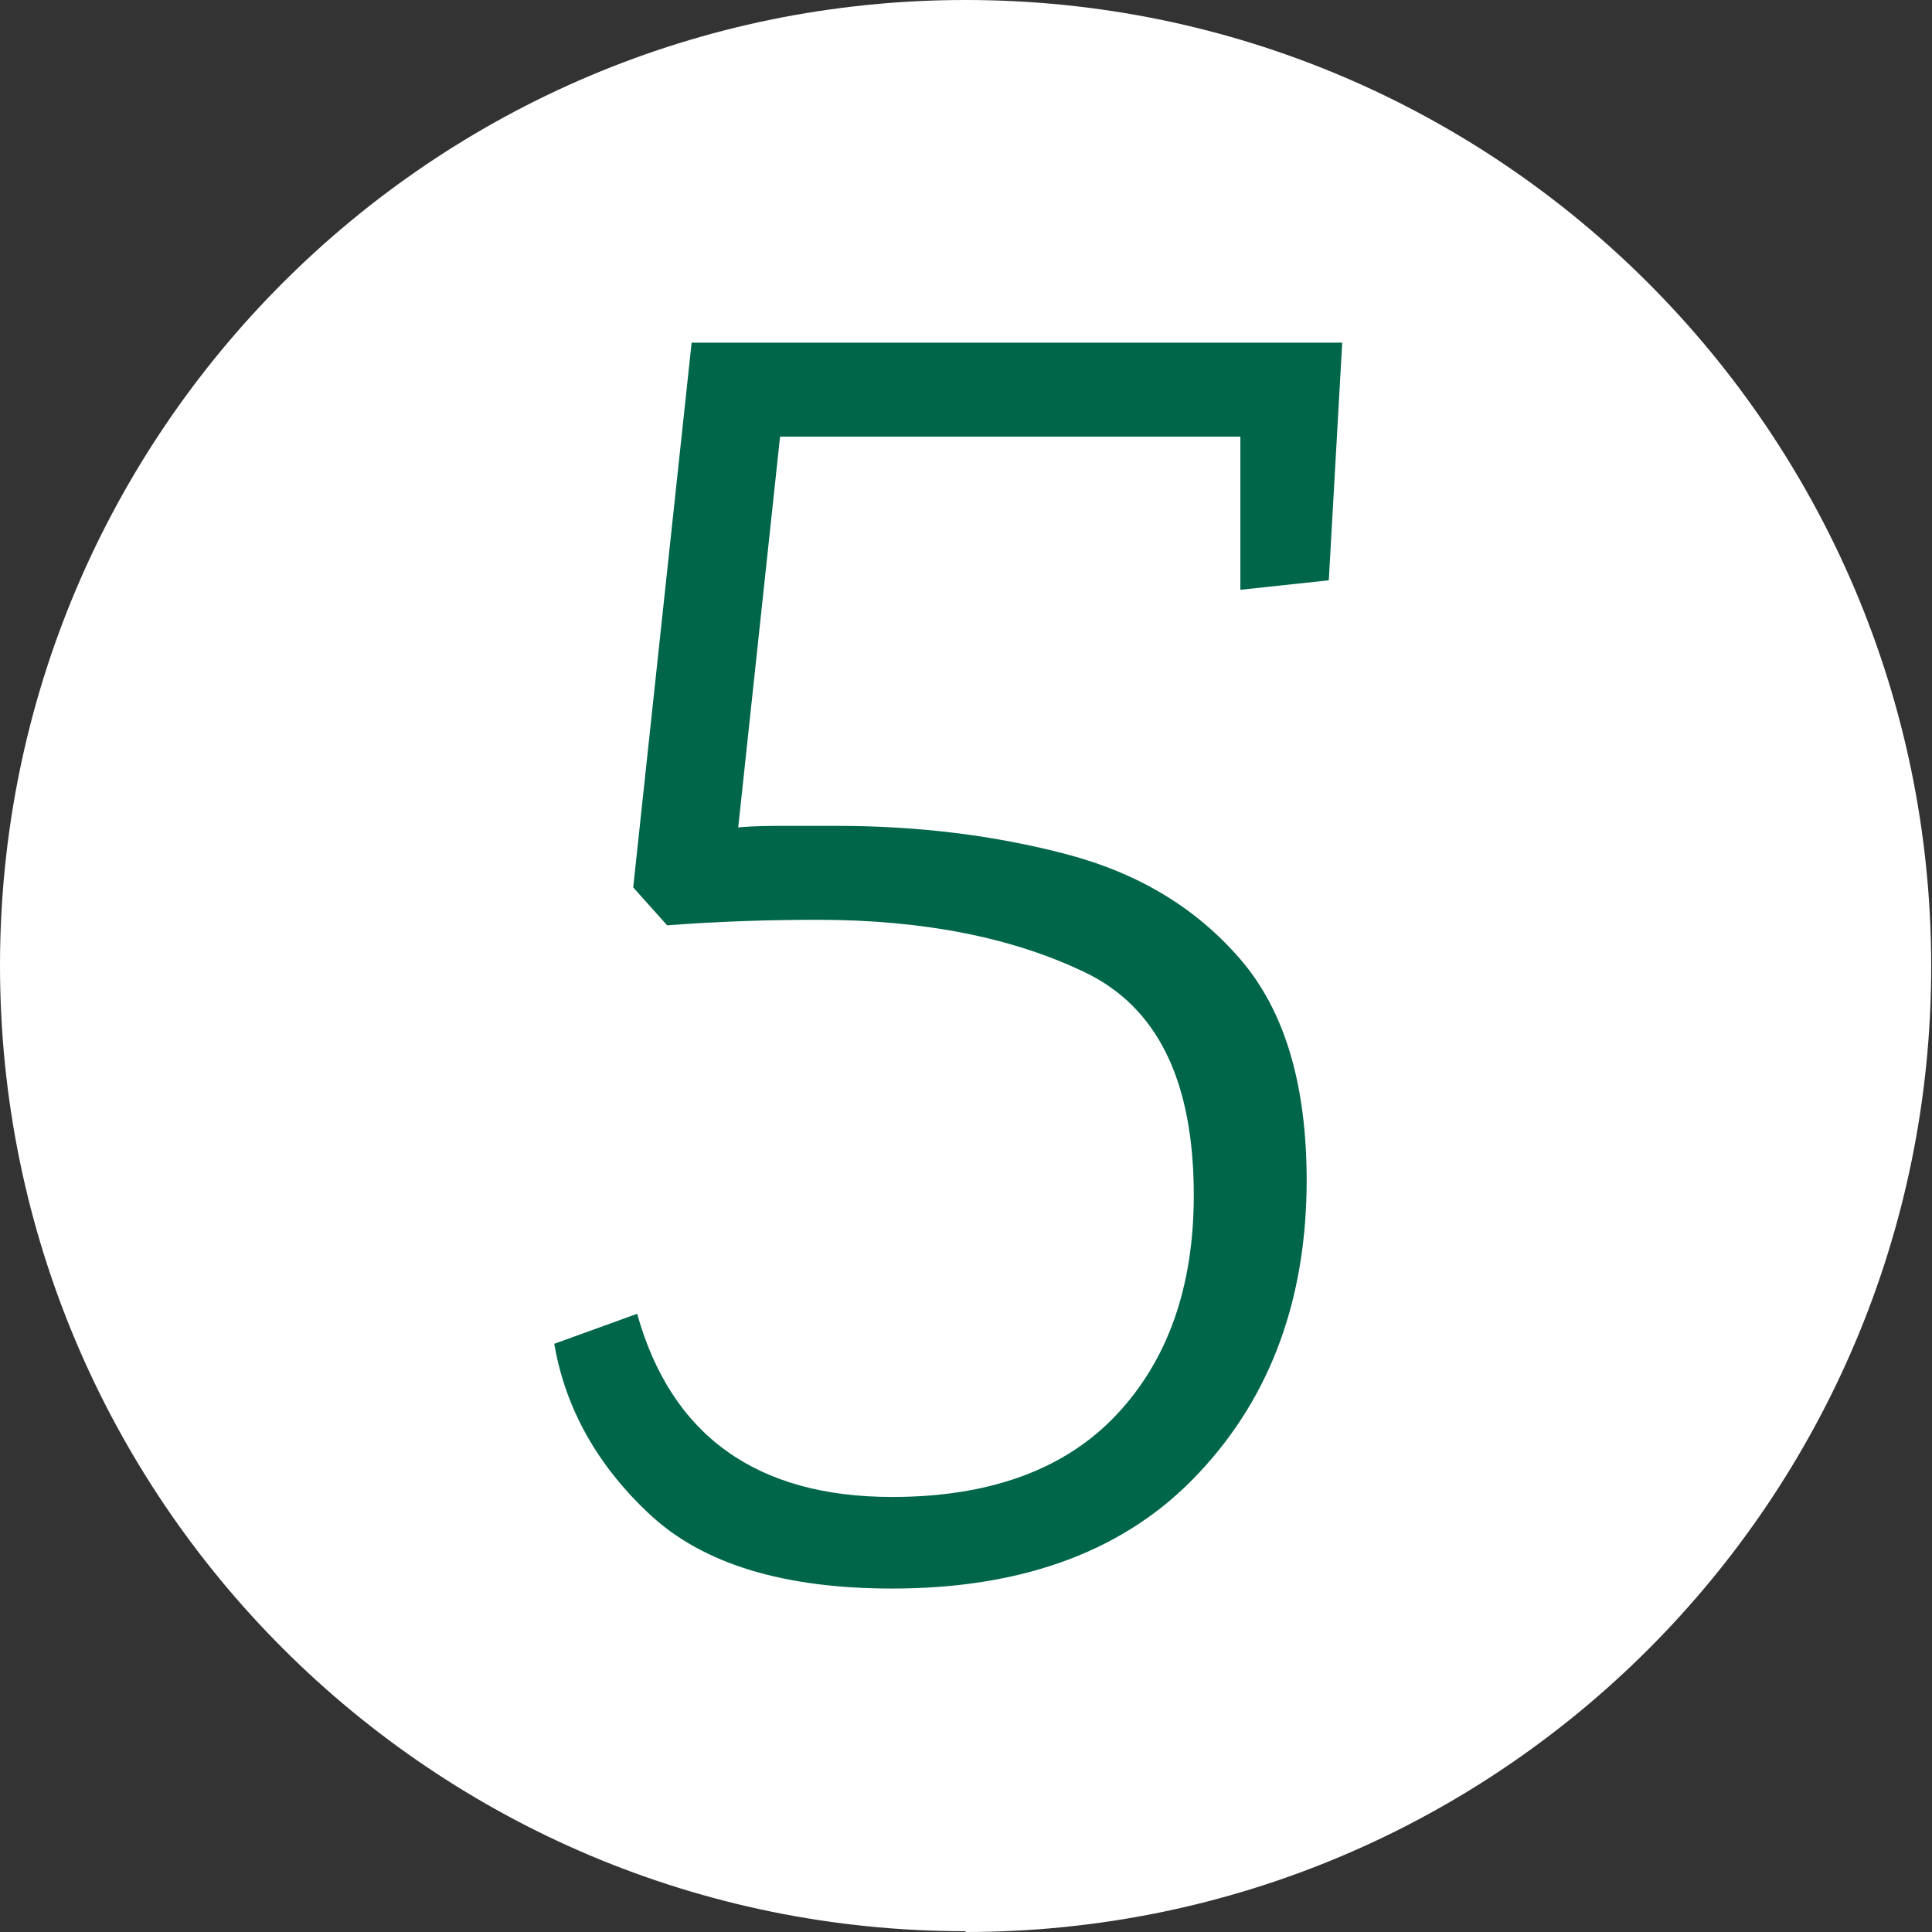
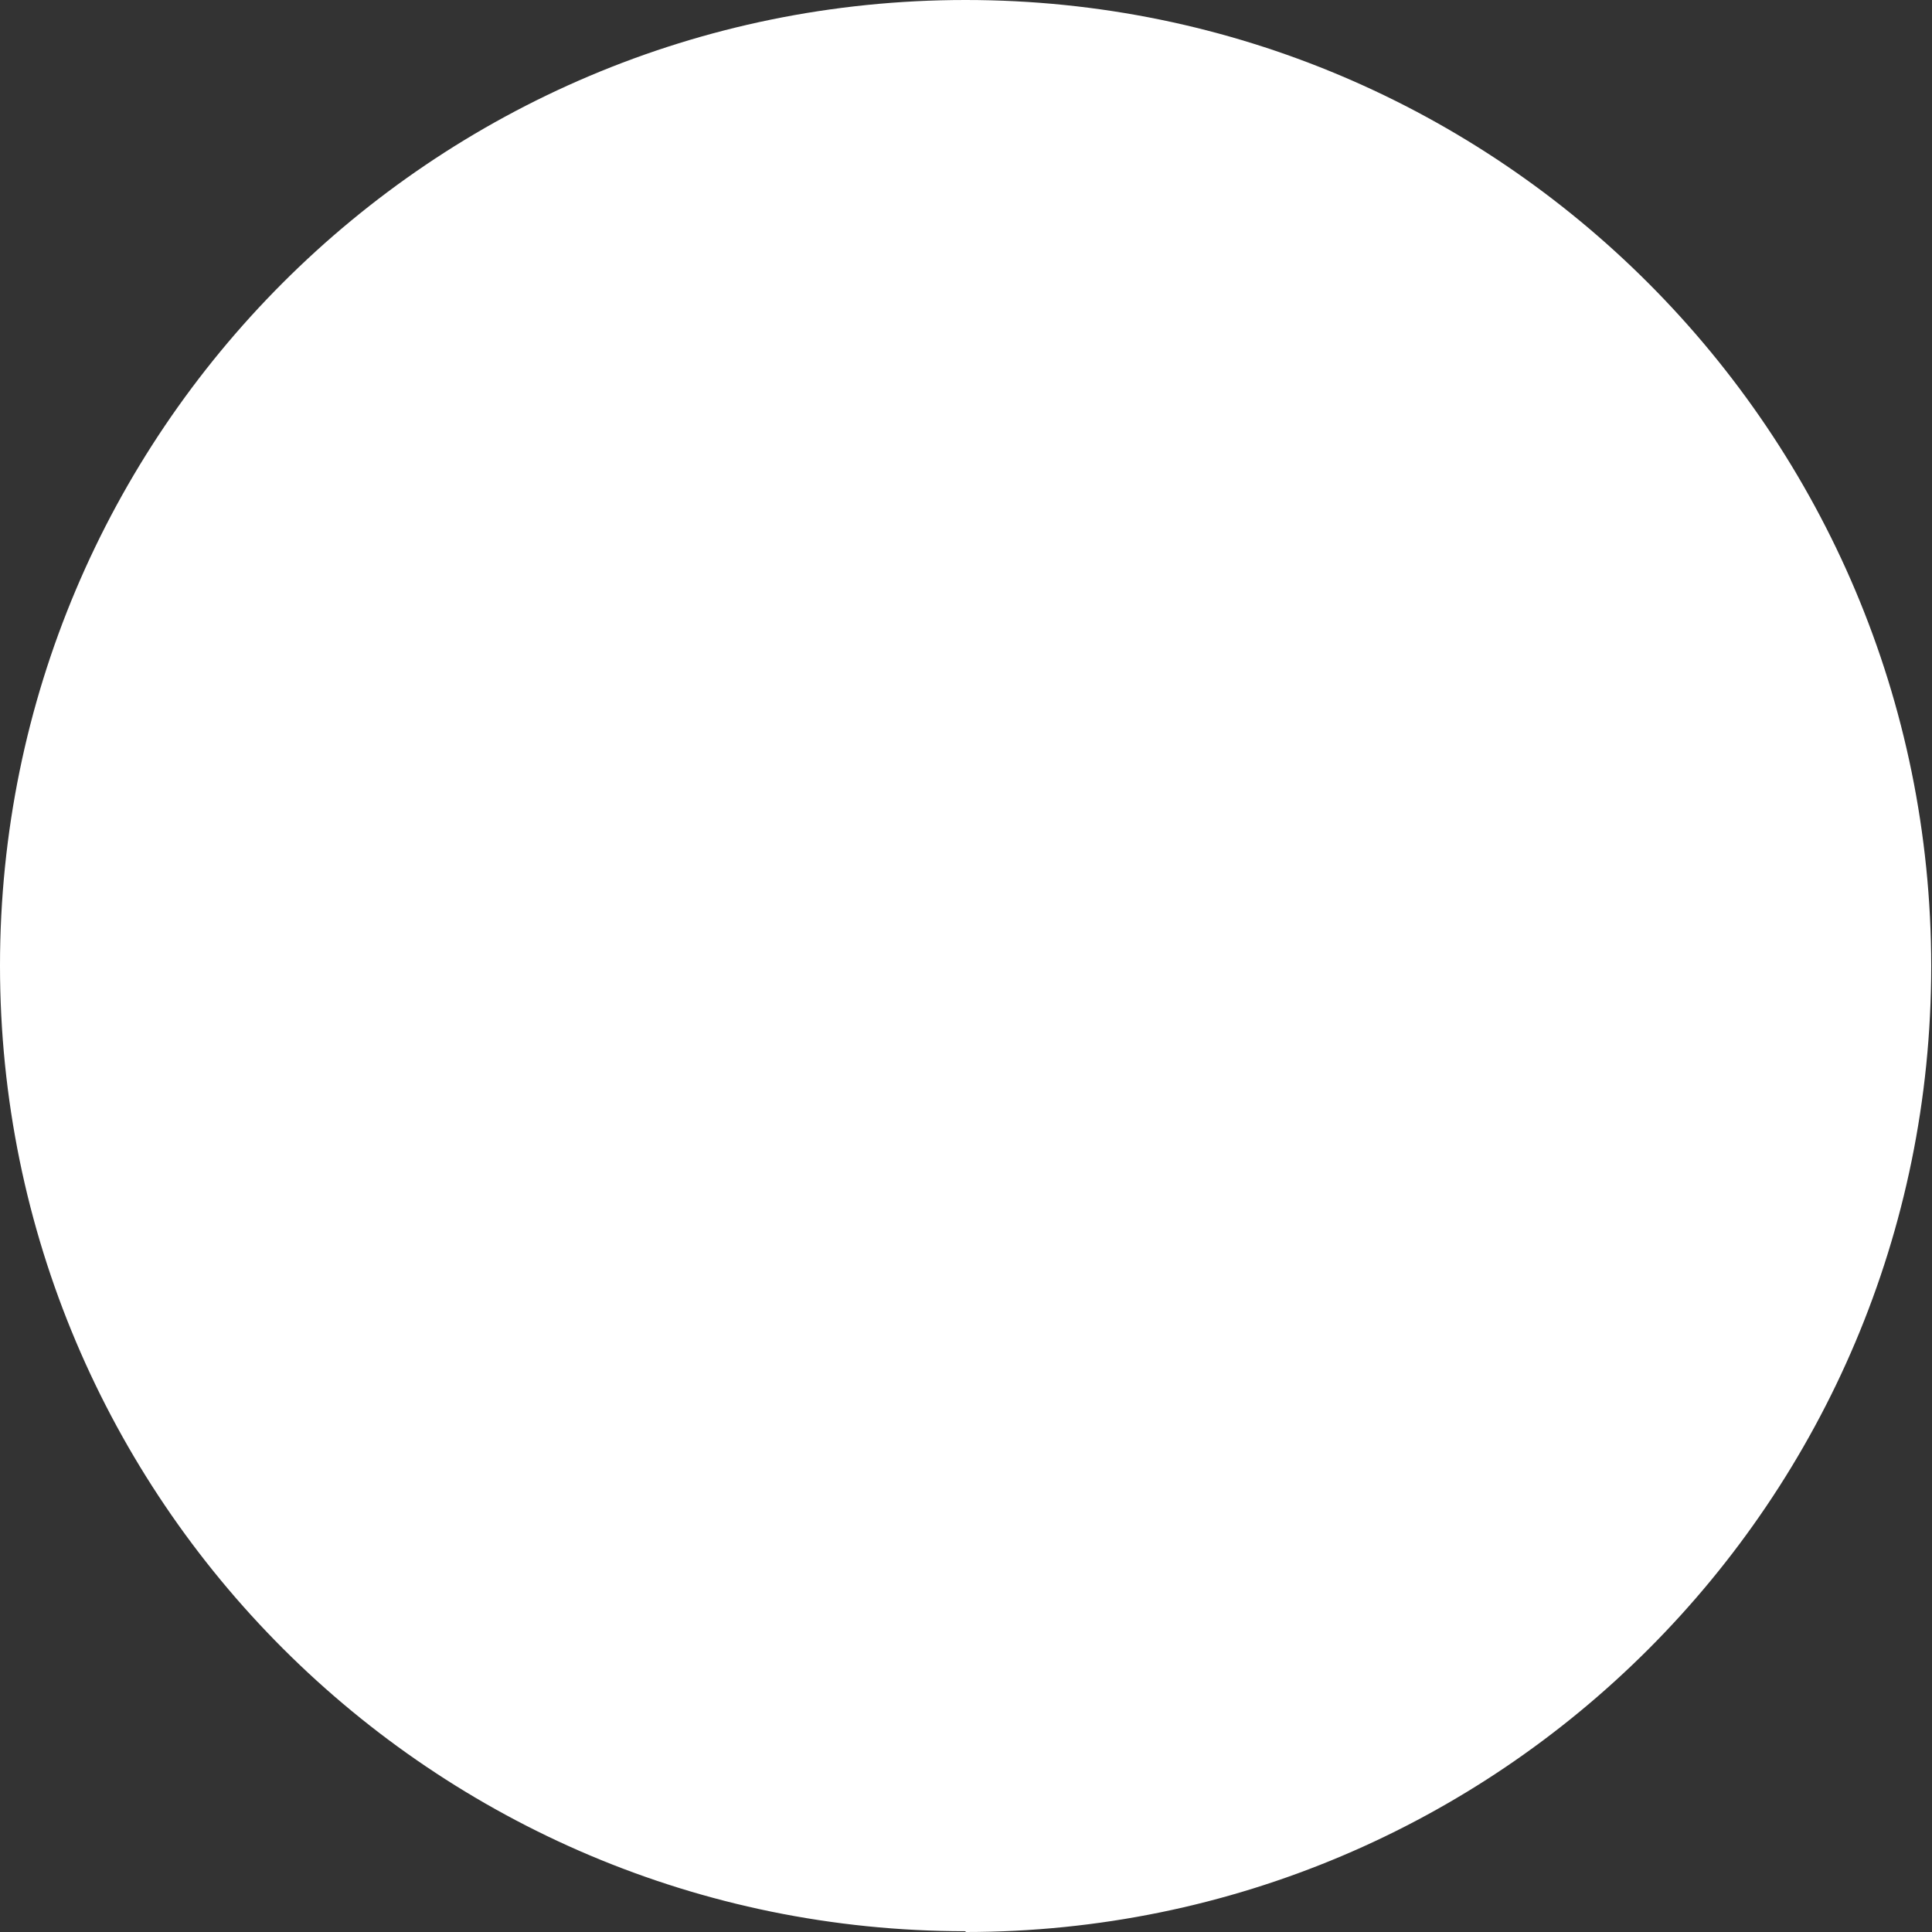
<svg xmlns="http://www.w3.org/2000/svg" id="Laag_2" viewBox="0 0 24.47 24.47" width="24.47" height="24.47" x="0" y="0">
  <rect x="0" y="0" width="24.47" height="24.47" fill="#333333" stroke="none" />
  <defs>
    <style>.cls-1{fill:#006649;}.cls-2{fill:#fff;}</style>
  </defs>
  <g id="Laag_1-2">
    <g>
      <path id="Path_315" class="cls-2" d="M12.23,24.47c6.76,0,12.23-5.48,12.23-12.23S18.99,0,12.23,0,0,5.48,0,12.23h0c0,6.76,5.48,12.23,12.23,12.23Z" />
-       <path class="cls-1" d="M16.55,14.94c0,1.5-.45,2.74-1.36,3.71-.91,.98-2.21,1.47-3.89,1.47-1.37,0-2.39-.31-3.06-.93-.67-.62-1.08-1.35-1.22-2.17l1.05-.38c.43,1.54,1.51,2.32,3.23,2.32,1.24,0,2.19-.35,2.84-1.04,.65-.69,.98-1.62,.98-2.78,0-1.45-.46-2.39-1.39-2.83-.92-.44-2.05-.66-3.37-.66-.62,0-1.26,.02-1.91,.07l-.43-.48,.74-6.9h8.24l-.17,3.01-1.12,.12v-1.94h-5.83l-.53,4.95c.21-.02,.42-.02,.63-.02h.61c1.04,0,2.01,.12,2.92,.36,.91,.24,1.64,.68,2.2,1.33,.56,.65,.84,1.58,.84,2.81Z" />
    </g>
  </g>
</svg>